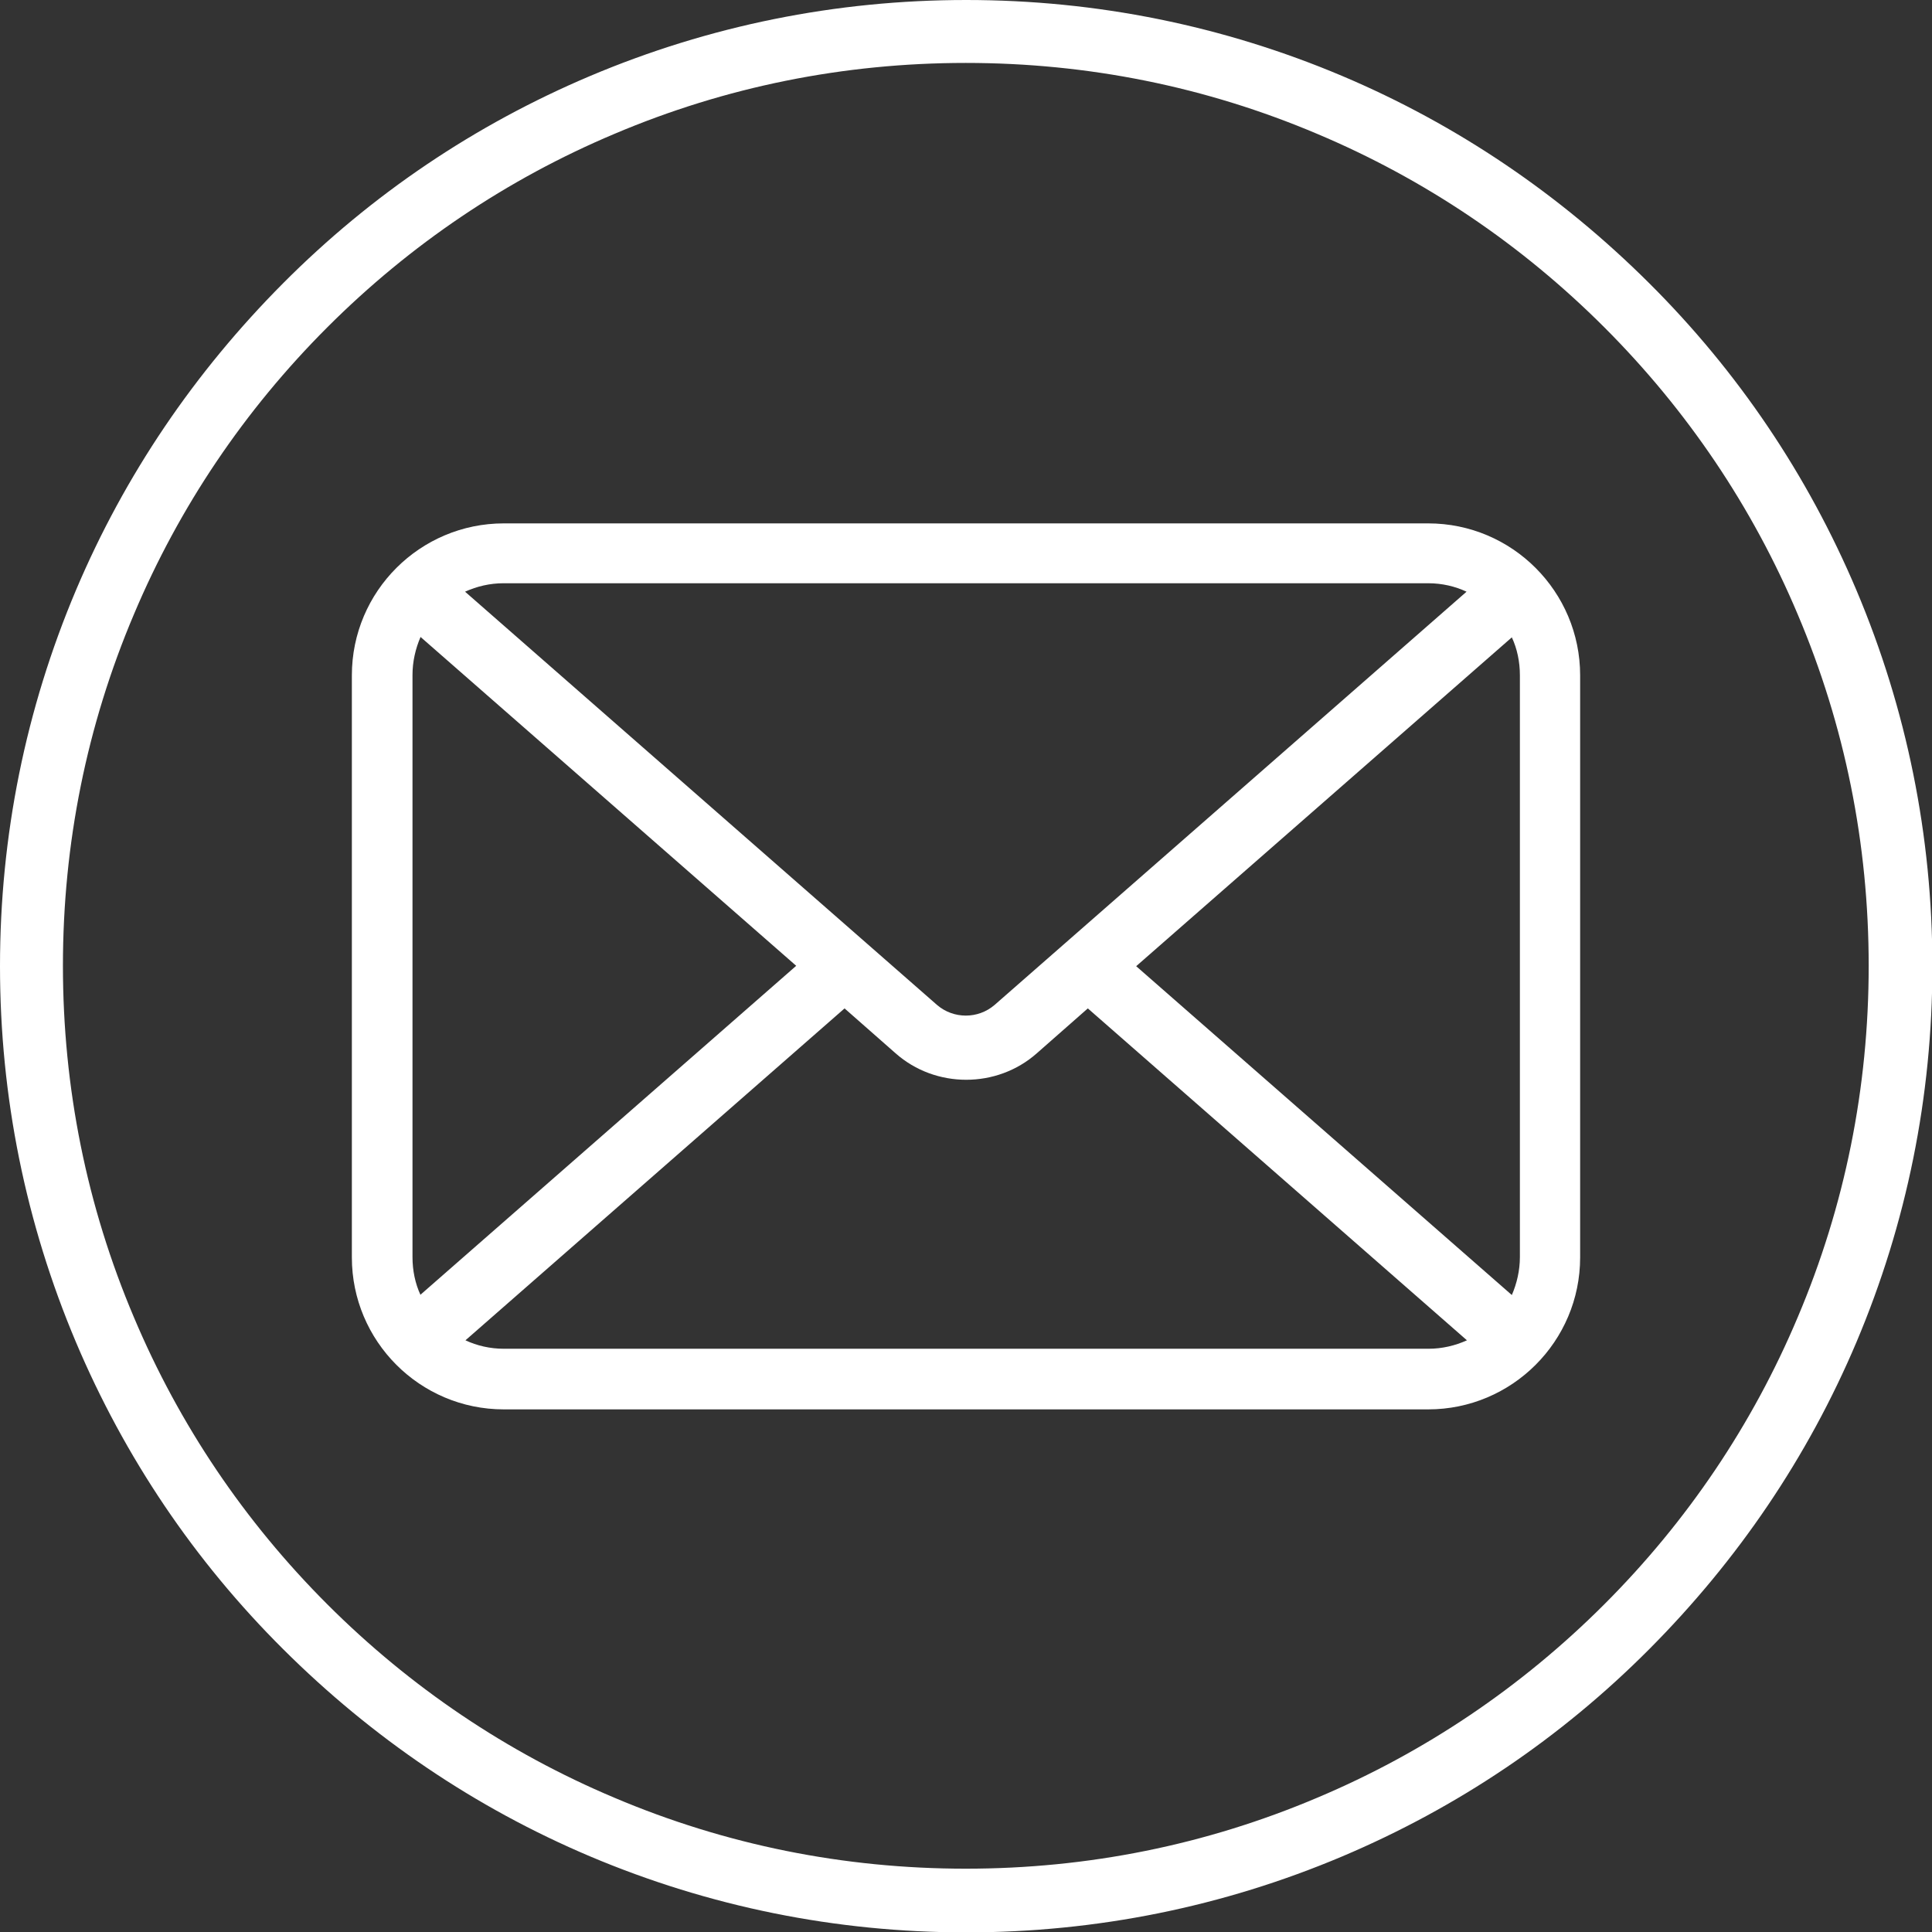
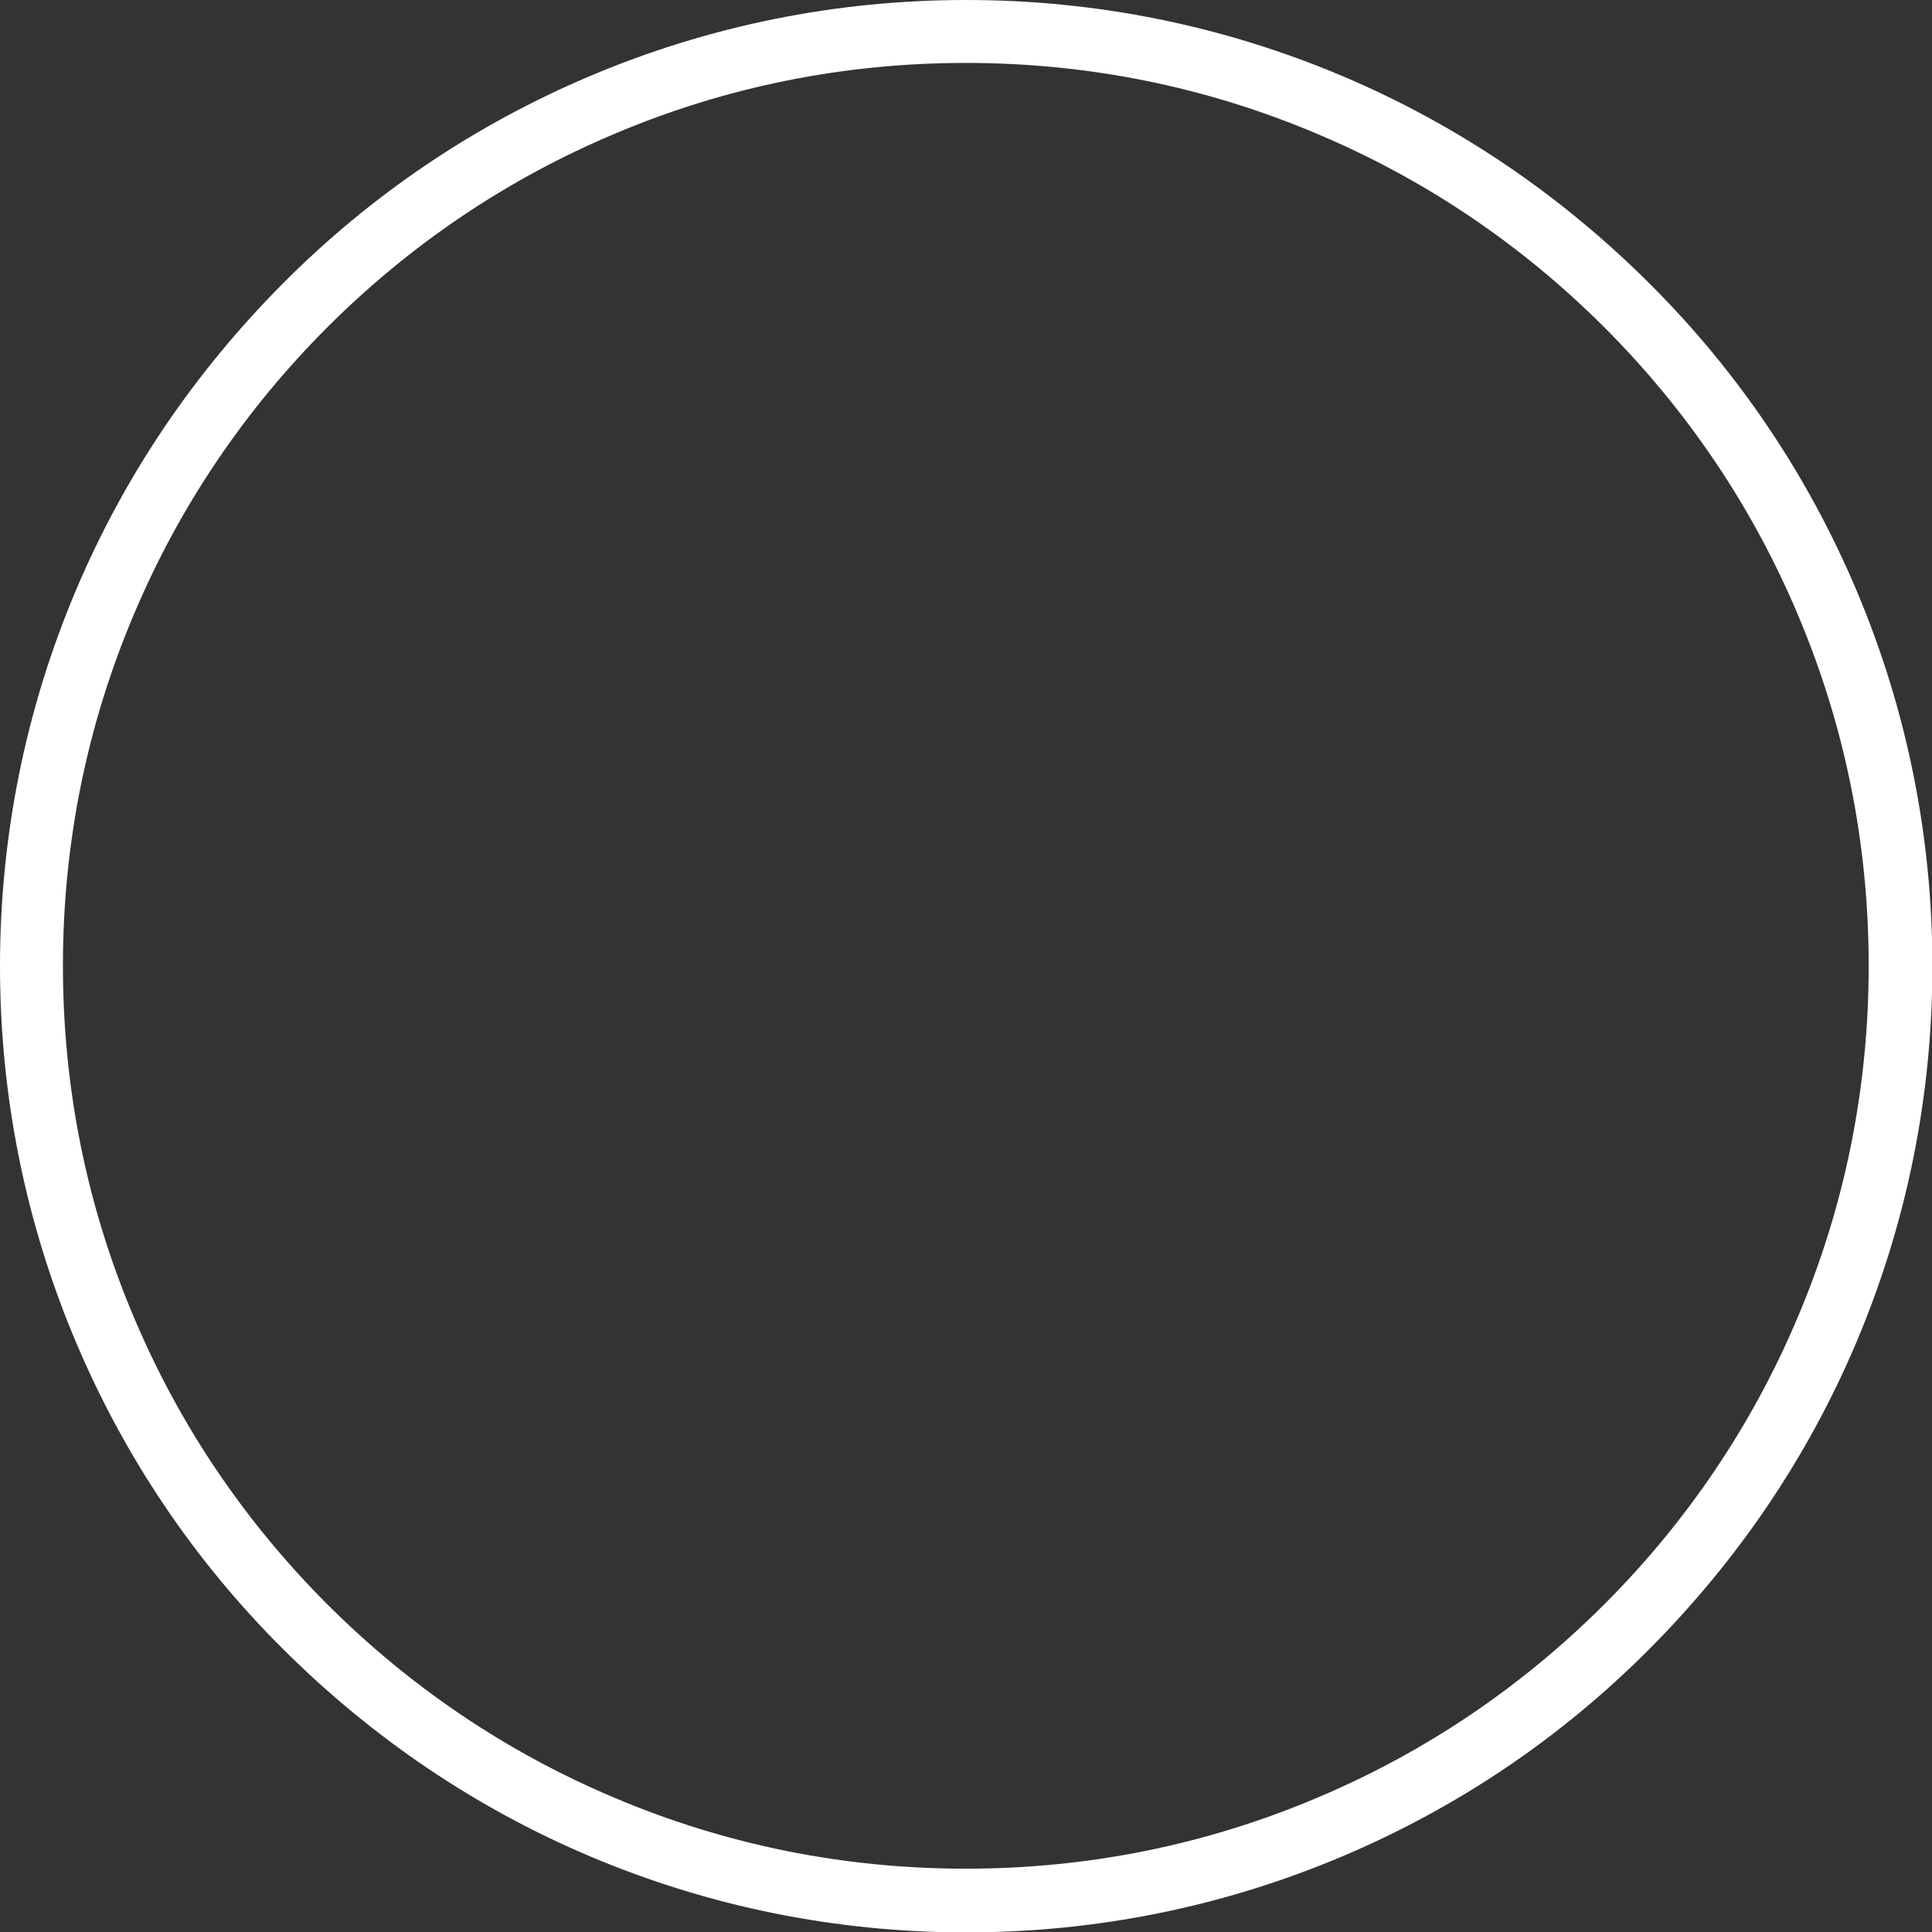
<svg xmlns="http://www.w3.org/2000/svg" id="katman_2" data-name="katman 2" viewBox="0 0 50.35 50.35">
  <rect x="0" y="0" width="50.35" height="50.35" fill="#333333" stroke="none" />
  <defs>
    <style>
      .cls-1 {
        fill: #fff;
      }
    </style>
  </defs>
  <g id="katman_1" data-name="katman 1">
    <g>
-       <path class="cls-1" d="M37.22,13.64H13.13c-2.18,0-3.96,1.77-3.96,3.96v15.17c0,2.18,1.77,3.96,3.96,3.96h24.09c2.18,0,3.96-1.77,3.96-3.96v-15.17c0-2.18-1.77-3.96-3.96-3.96ZM39.61,17.59v15.17c0,.35-.08.69-.21.99l-9.79-8.57,9.79-8.57c.14.3.21.64.21.99ZM37.22,15.2c.36,0,.7.08,1,.22l-12.3,10.77c-.43.37-1.07.37-1.5,0l-12.3-10.77c.31-.14.65-.22,1-.22h24.09ZM10.96,33.75c-.14-.3-.21-.64-.21-.99v-15.17c0-.35.08-.69.21-.99l9.79,8.57-9.79,8.57ZM13.13,35.15c-.36,0-.7-.08-1-.22l9.88-8.65,1.33,1.17c.52.46,1.18.69,1.84.69s1.32-.23,1.84-.69l1.33-1.17,9.88,8.65c-.31.14-.65.22-1,.22H13.13Z" />
-       <path class="cls-1" d="M48.38,15.38c-1.27-3-3.08-5.69-5.4-8s-5-4.13-8-5.4c-3.1-1.31-6.4-1.98-9.8-1.98s-6.7.67-9.8,1.98c-3,1.27-5.69,3.08-8,5.4S3.25,12.38,1.98,15.38c-1.31,3.1-1.98,6.4-1.98,9.8s.67,6.7,1.98,9.8c1.27,3,3.08,5.69,5.4,8s5,4.13,8,5.4c3.1,1.31,6.4,1.98,9.8,1.98s6.7-.67,9.8-1.98c3-1.27,5.69-3.08,8-5.4s4.13-5,5.4-8c1.31-3.1,1.98-6.4,1.98-9.8s-.67-6.7-1.98-9.8ZM46.85,34.33c-1.18,2.8-2.88,5.32-5.04,7.48s-4.68,3.86-7.48,5.04c-2.9,1.23-5.98,1.85-9.16,1.85s-6.26-.62-9.16-1.85c-2.8-1.18-5.32-2.88-7.48-5.04-2.16-2.16-3.86-4.68-5.04-7.48-1.23-2.9-1.85-5.98-1.85-9.16s.62-6.26,1.85-9.16c1.18-2.8,2.88-5.32,5.04-7.48,2.16-2.16,4.68-3.86,7.48-5.04,2.9-1.23,5.98-1.85,9.16-1.85s6.26.62,9.16,1.85c2.8,1.18,5.32,2.88,7.48,5.04s3.86,4.68,5.04,7.48c1.23,2.9,1.85,5.98,1.85,9.16s-.62,6.26-1.85,9.16Z" />
+       <path class="cls-1" d="M48.38,15.38c-1.27-3-3.08-5.69-5.4-8s-5-4.13-8-5.4c-3.1-1.31-6.4-1.98-9.8-1.98s-6.7.67-9.8,1.98c-3,1.27-5.69,3.08-8,5.4S3.25,12.38,1.98,15.38c-1.31,3.1-1.98,6.4-1.98,9.8s.67,6.7,1.98,9.8c1.27,3,3.08,5.69,5.4,8s5,4.13,8,5.4c3.1,1.31,6.4,1.98,9.8,1.98s6.7-.67,9.8-1.98c3-1.27,5.69-3.08,8-5.4s4.13-5,5.4-8c1.31-3.1,1.98-6.4,1.98-9.8s-.67-6.7-1.98-9.8ZM46.85,34.33c-1.18,2.8-2.88,5.32-5.04,7.48s-4.68,3.86-7.48,5.04c-2.9,1.23-5.98,1.85-9.16,1.85s-6.26-.62-9.16-1.85c-2.8-1.18-5.32-2.88-7.48-5.04-2.16-2.16-3.86-4.68-5.04-7.48-1.23-2.9-1.85-5.98-1.85-9.16s.62-6.26,1.85-9.16c1.18-2.8,2.88-5.32,5.04-7.48,2.16-2.16,4.68-3.86,7.48-5.04,2.9-1.23,5.98-1.85,9.16-1.85s6.26.62,9.16,1.85c2.8,1.18,5.32,2.88,7.48,5.04s3.86,4.68,5.04,7.48c1.23,2.9,1.85,5.98,1.85,9.16s-.62,6.26-1.85,9.16" />
    </g>
  </g>
</svg>